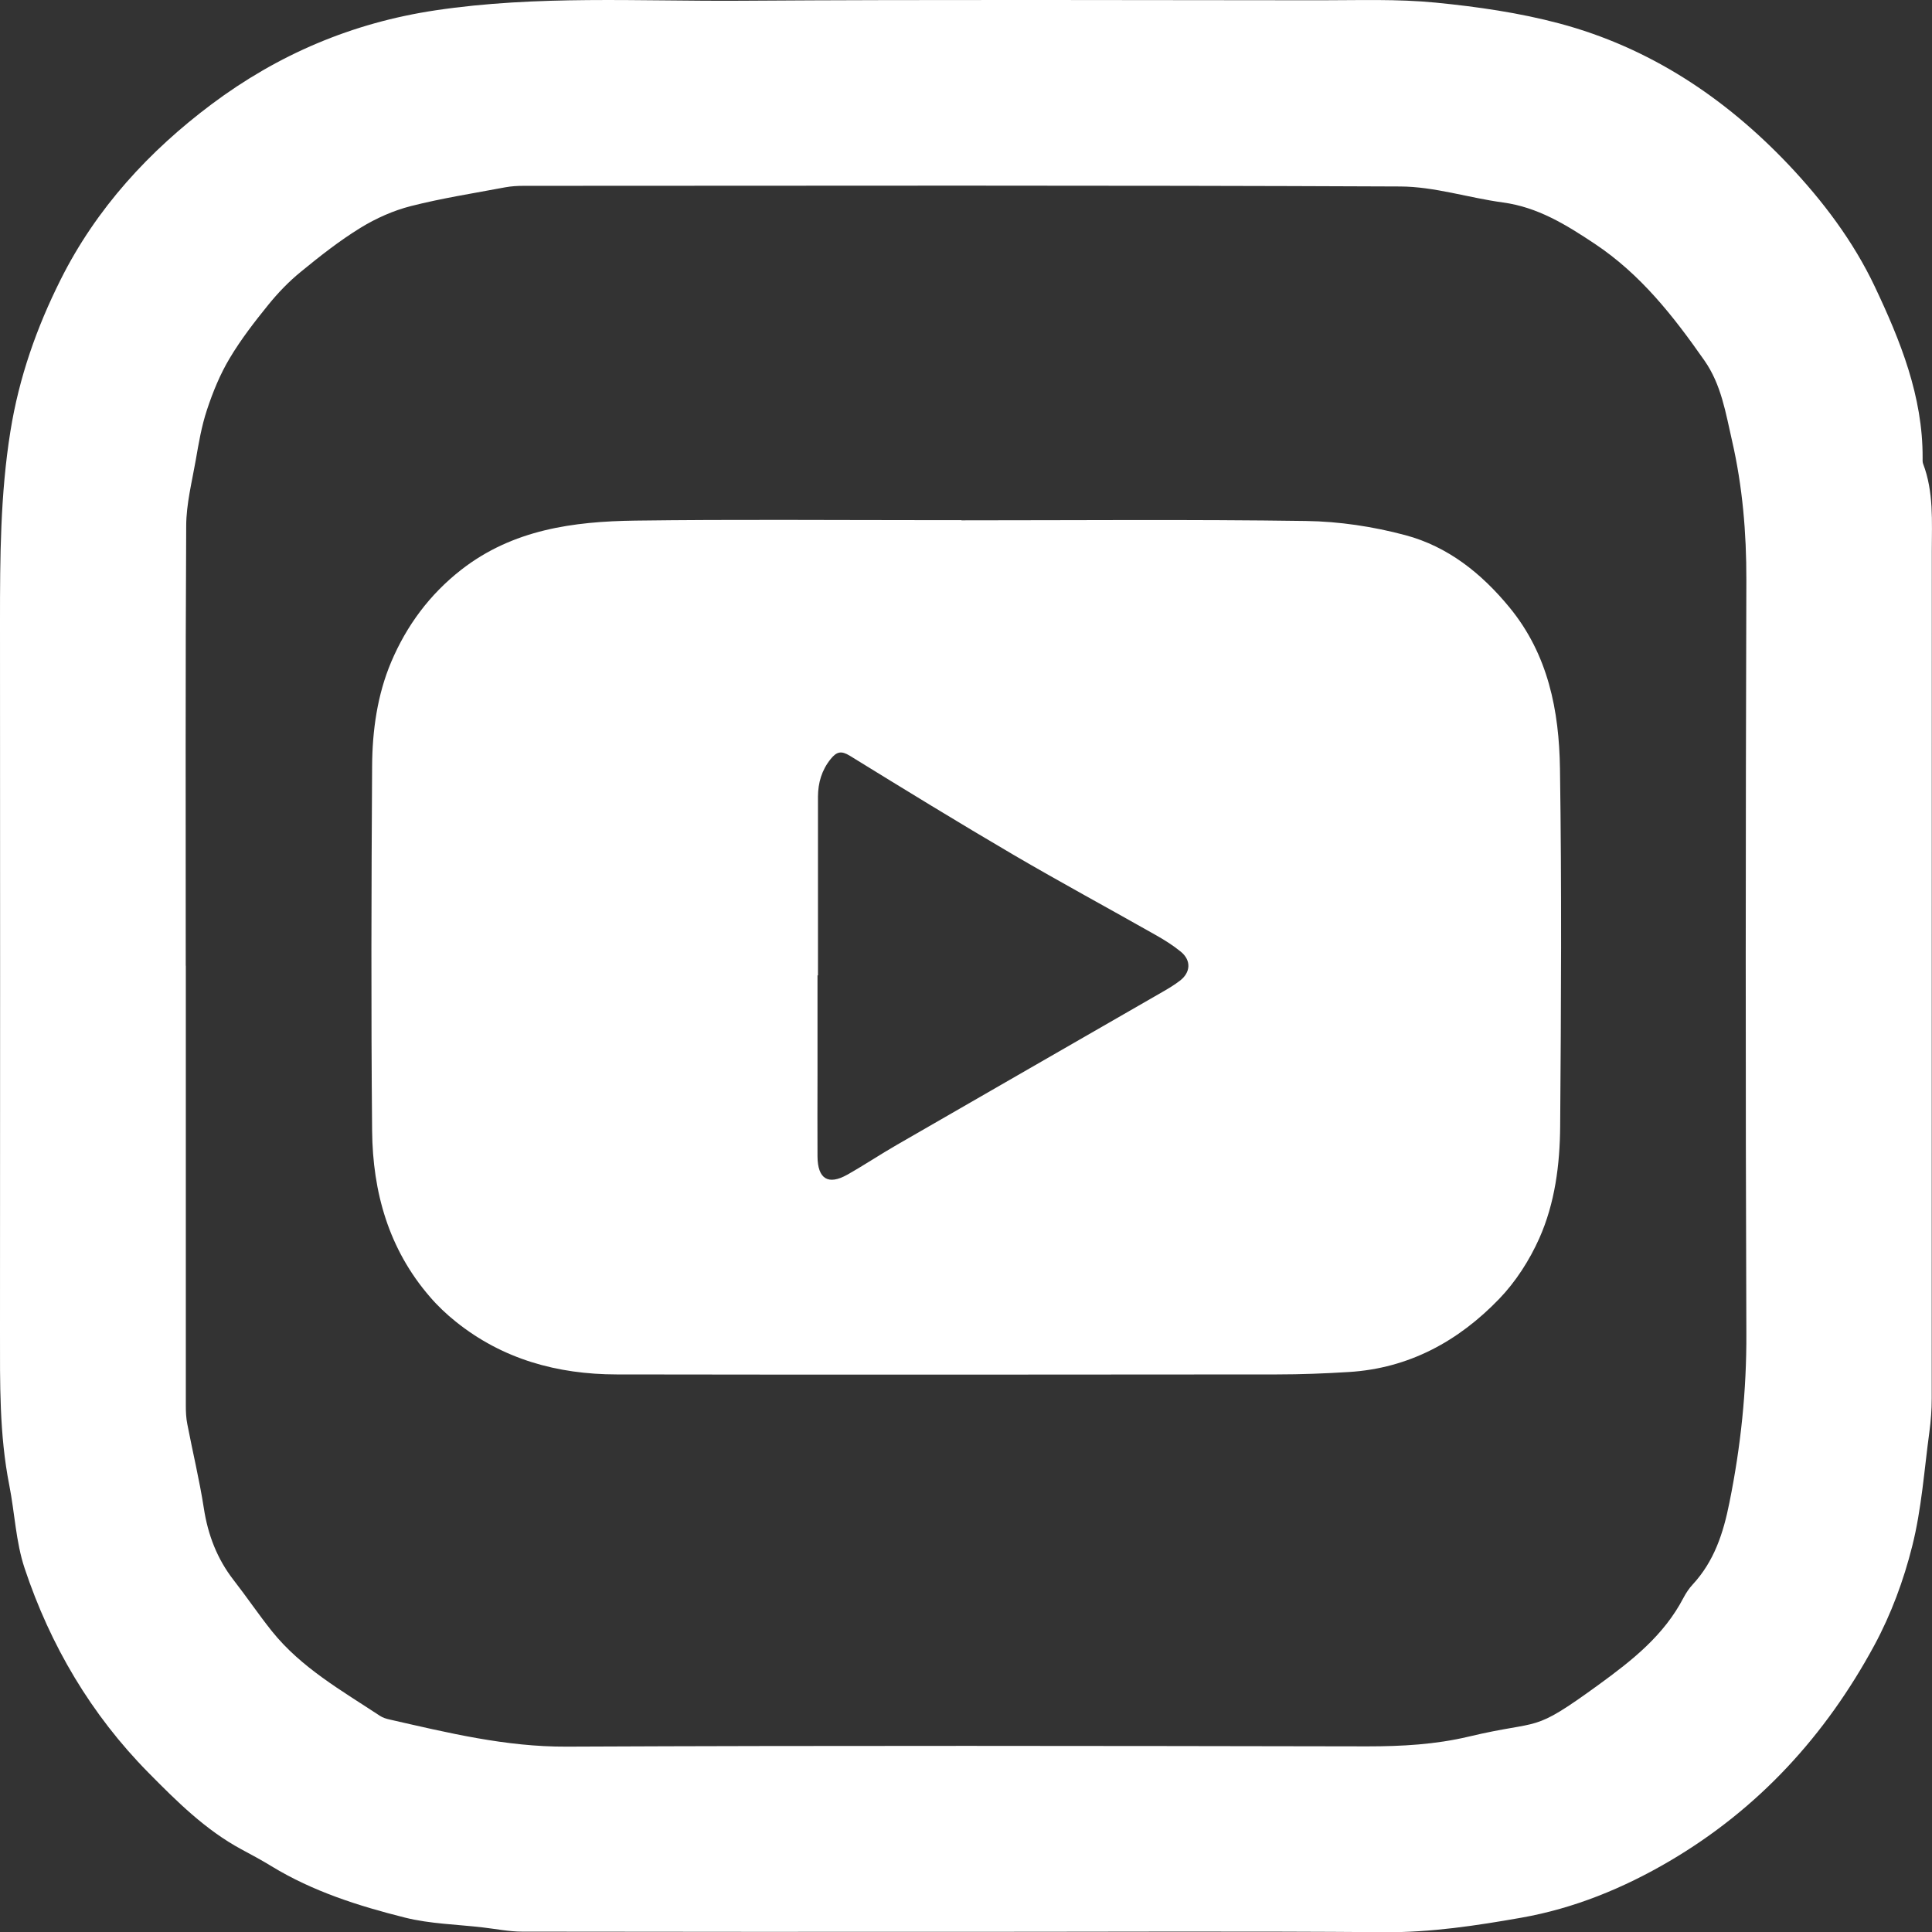
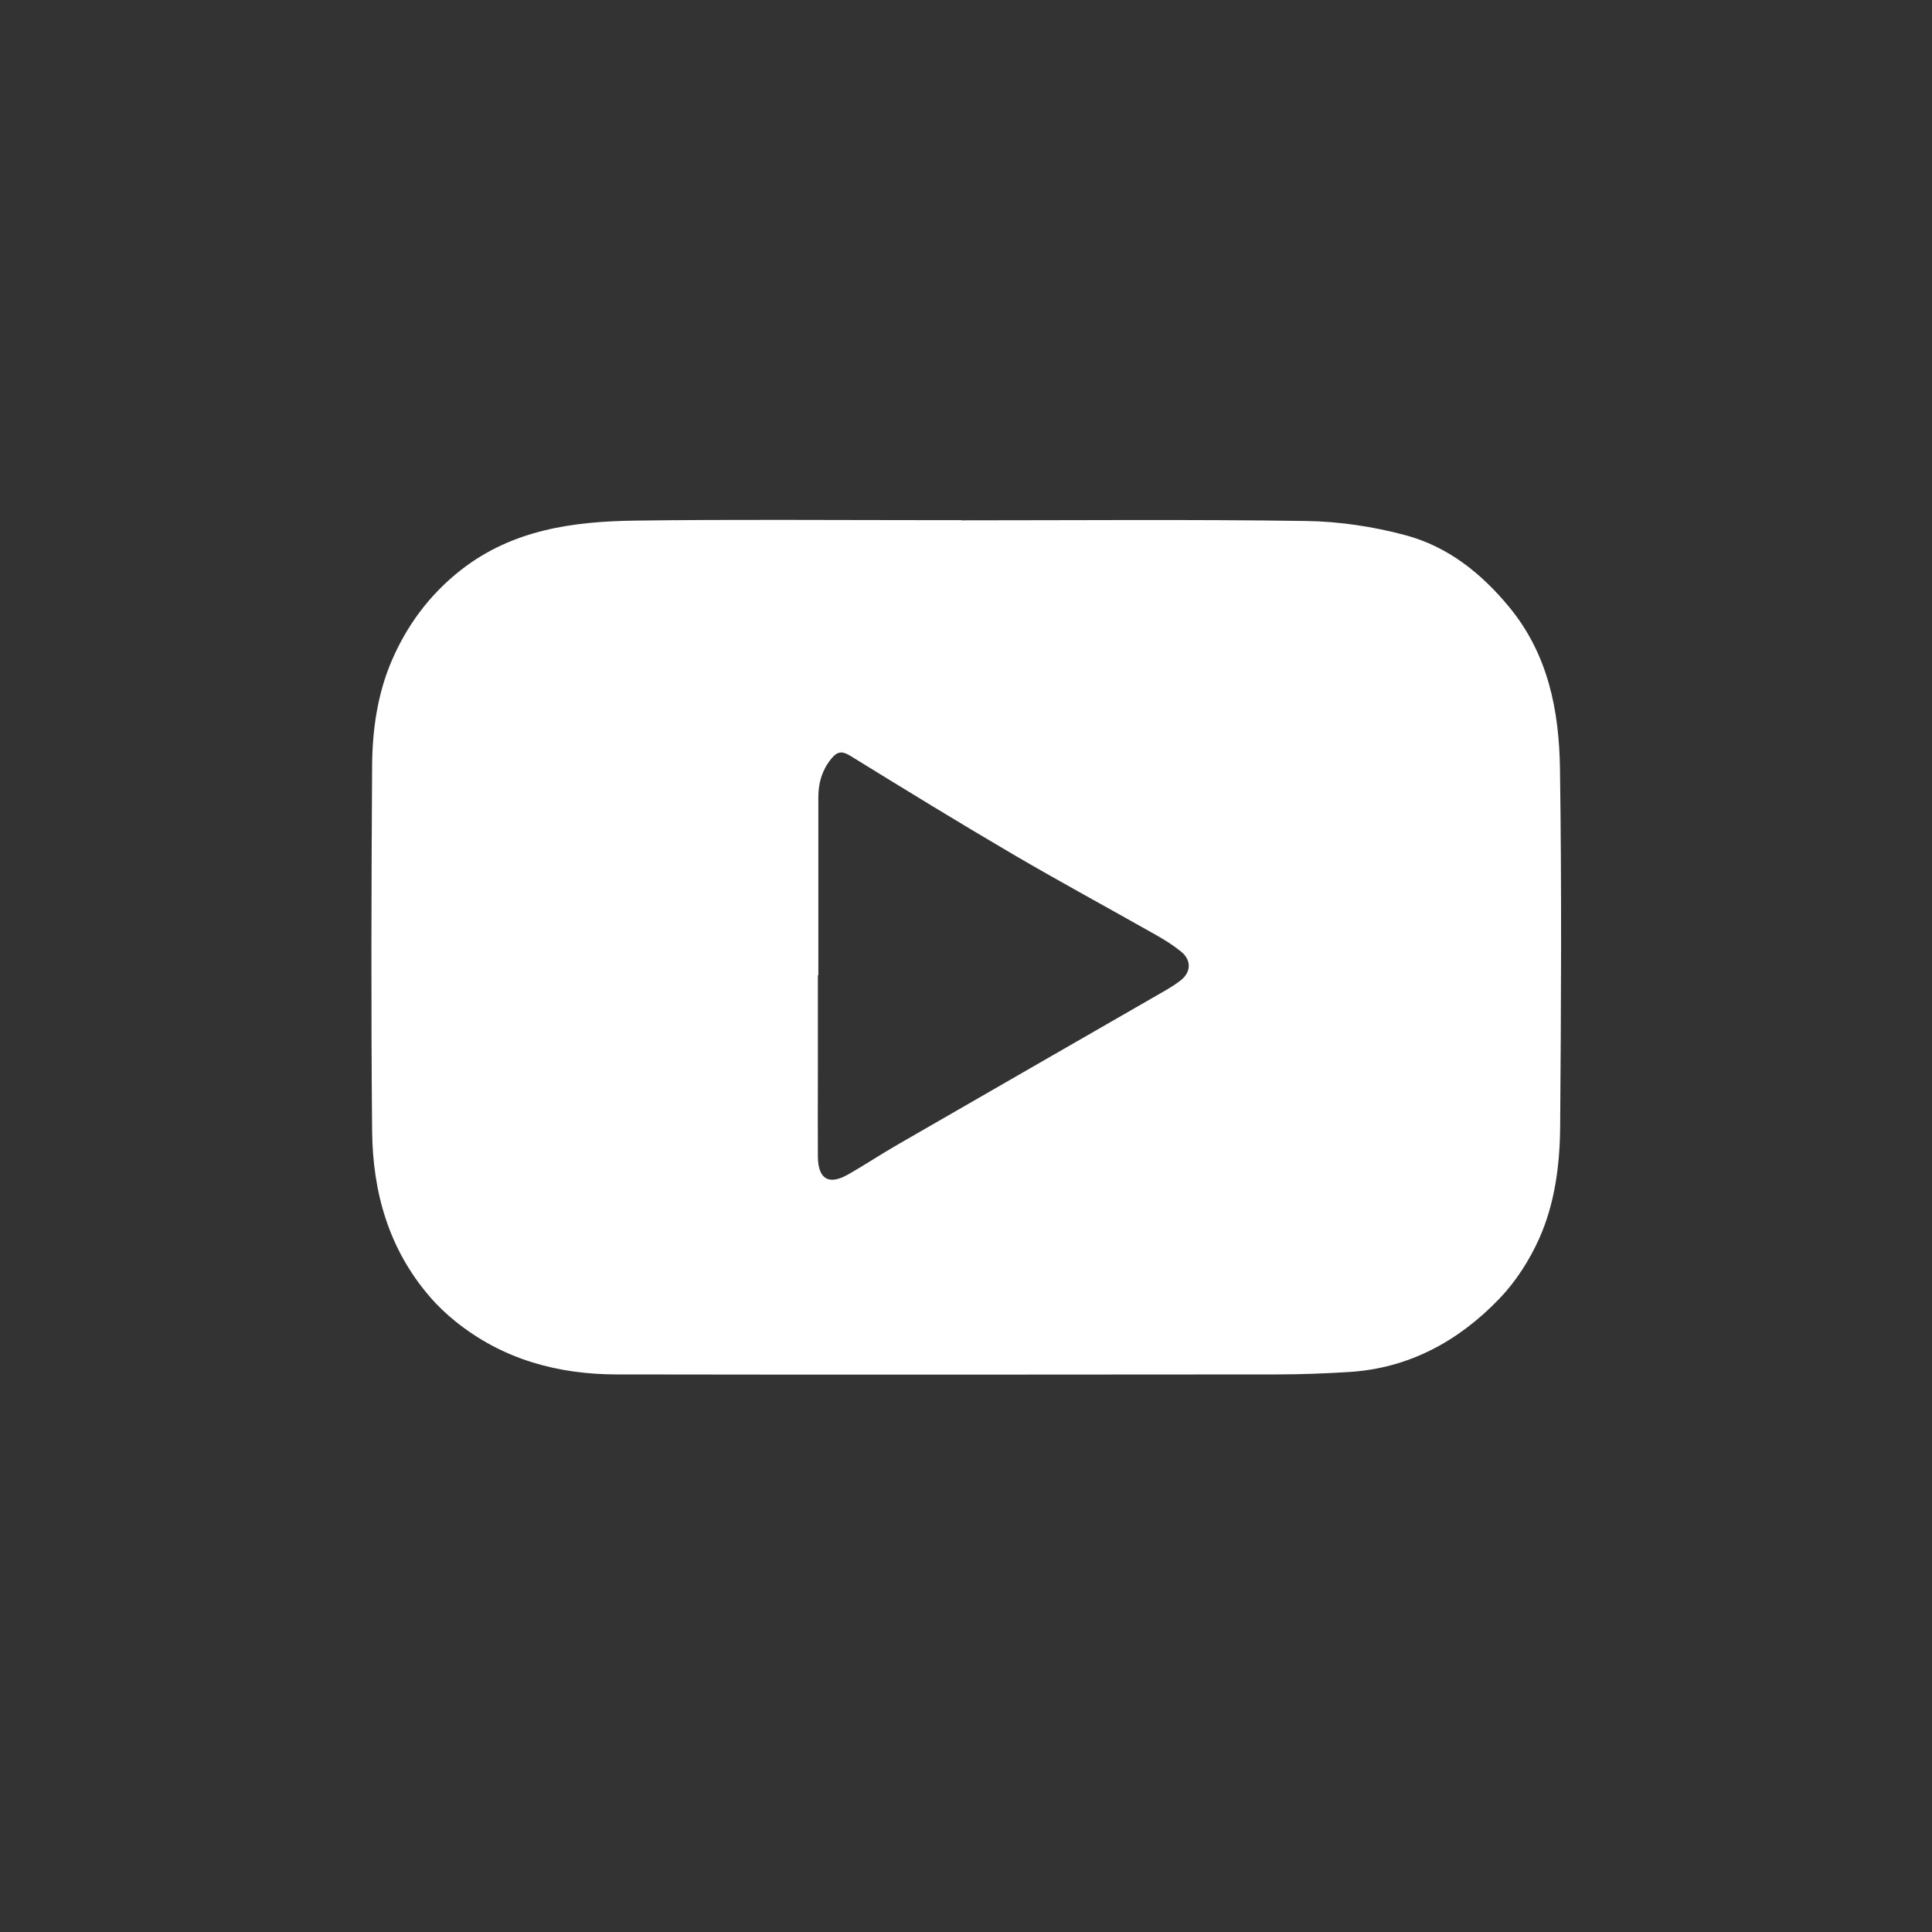
<svg xmlns="http://www.w3.org/2000/svg" id="_レイヤー_2" viewBox="0 0 208.04 208.07">
  <rect x="0" y="0" width="208.04" height="208.07" fill="#333333" stroke="none" />
  <defs>
    <style>.cls-1{fill:#fff;}</style>
  </defs>
  <g id="_レイヤー_1-2">
-     <path class="cls-1" d="m103.97,208.02c-15.92,0-31.83.01-47.75-.02-1.4,0-2.81-.29-4.21-.45-2.8-.33-5.68-.38-8.4-1.06-4.99-1.25-9.91-2.81-14.37-5.53-1.06-.65-2.16-1.24-3.26-1.83-3.87-2.09-6.96-5.17-9.99-8.24-6.17-6.25-10.57-13.7-13.34-22.02-.95-2.85-1.06-5.96-1.65-8.94C-.08,154.46,0,148.93,0,143.38c.02-25.5.01-51.01,0-76.51,0-6.83.03-13.62,1.12-20.42.93-5.81,2.82-11.17,5.42-16.36,3.83-7.65,9.52-13.83,16.25-18.87,7.12-5.33,15.1-8.76,24.12-10.11C57.85-.52,68.78.15,79.71.08c20.83-.14,41.66-.06,62.5-.05,4.12,0,8.27-.15,12.36.25,4.49.44,9.01,1.09,13.36,2.25,9.69,2.59,17.8,7.97,24.66,15.2,3.7,3.91,6.97,8.24,9.28,13.11,2.76,5.83,5.19,11.83,5.16,18.47,0,.21-.02.43.05.62,1.16,3.05.94,6.22.94,9.39,0,30.42,0,60.84-.01,91.26,0,1.2-.09,2.41-.25,3.6-.56,4.12-.84,8.31-1.85,12.31-.92,3.68-2.28,7.35-4.08,10.68-5.24,9.68-12.43,17.58-22.04,23.23-5.02,2.95-10.35,5.11-15.97,6.1-4.83.85-9.74,1.6-14.73,1.56-15.04-.12-30.08-.04-45.13-.04ZM20.01,103.99c0,15.79,0,31.58,0,47.38,0,.66.03,1.34.16,1.98.58,3.02,1.31,6.02,1.78,9.06.44,2.87,1.43,5.45,3.21,7.74,1.41,1.81,2.69,3.71,4.12,5.5,3.16,3.94,7.51,6.39,11.63,9.11.3.2.68.32,1.05.4,6.28,1.43,12.5,2.95,19.05,2.92,28.75-.13,57.49-.08,86.24-.03,3.69,0,7.33-.2,10.9-1.05,8.02-1.91,6.6-.21,14-5.59,3.63-2.64,7.02-5.31,9.13-9.36.27-.51.6-1.01.99-1.43,2.32-2.51,3.3-5.52,3.96-8.84,1.22-6.03,1.85-12.05,1.82-18.21-.1-27.04-.08-54.09,0-81.13.01-5.07-.41-10.05-1.54-14.98-.69-3-1.15-6.04-2.99-8.66-3.33-4.76-6.85-9.26-11.81-12.56-3.1-2.06-6.12-3.93-9.88-4.44-3.7-.5-7.38-1.71-11.07-1.72-31.46-.14-62.92-.08-94.37-.07-.66,0-1.34.04-1.99.16-3.39.64-6.81,1.17-10.15,2.02-1.89.48-3.77,1.32-5.43,2.34-2.26,1.39-4.37,3.05-6.43,4.74-1.28,1.04-2.45,2.26-3.49,3.54-1.49,1.84-2.96,3.74-4.17,5.77-1.03,1.72-1.81,3.63-2.44,5.54-.59,1.77-.9,3.63-1.22,5.47-.41,2.33-1.01,4.68-1.02,7.02-.09,15.79-.05,31.58-.05,47.38Z" />
-     <path class="cls-1" d="m103.51,56.03c12.37,0,24.75-.11,37.12.07,3.58.05,7.24.6,10.71,1.53,4.56,1.22,8.17,4.09,11.19,7.76,4.19,5.09,5.36,11.15,5.45,17.39.19,12.83.12,25.66.02,38.5-.03,4.12-.56,8.28-2.25,12.07-1.05,2.35-2.53,4.66-4.31,6.51-4.39,4.56-9.73,7.49-16.2,7.88-2.57.16-5.16.26-7.74.26-23.7.02-47.41.04-71.11,0-6.36-.01-12.27-1.63-17.32-5.69-1-.8-1.95-1.7-2.78-2.67-4.44-5.13-6.16-11.28-6.22-17.88-.12-13.08-.08-26.16,0-39.25.02-3.84.56-7.7,2.06-11.24,1.65-3.89,4.12-7.25,7.54-9.92,5.56-4.33,12.07-5.2,18.74-5.29,10.54-.14,21.08-.05,31.62-.05,1.17,0,2.33,0,3.5,0v.02Zm-15.44,49s-.03,0-.04,0c0,3.58,0,7.17,0,10.75,0,2.92-.02,5.83,0,8.75.02,2.42,1.15,3.12,3.21,1.96,1.81-1.02,3.54-2.18,5.35-3.22,9.55-5.51,19.11-11,28.66-16.5.61-.35,1.22-.72,1.78-1.15,1.19-.89,1.27-2.21.11-3.15-.83-.68-1.76-1.26-2.7-1.79-5.1-2.89-10.26-5.68-15.32-8.64-5.92-3.47-11.77-7.06-17.61-10.66-.93-.57-1.42-.44-2.06.35-.97,1.2-1.36,2.56-1.37,4.05,0,6.41,0,12.83,0,19.24Z" />
+     <path class="cls-1" d="m103.51,56.03c12.37,0,24.75-.11,37.12.07,3.58.05,7.24.6,10.71,1.53,4.56,1.22,8.17,4.09,11.19,7.76,4.19,5.09,5.36,11.15,5.45,17.39.19,12.83.12,25.66.02,38.5-.03,4.12-.56,8.28-2.25,12.07-1.05,2.35-2.53,4.66-4.31,6.51-4.39,4.56-9.73,7.49-16.2,7.88-2.57.16-5.16.26-7.74.26-23.7.02-47.41.04-71.11,0-6.36-.01-12.27-1.63-17.32-5.69-1-.8-1.95-1.7-2.78-2.67-4.44-5.13-6.16-11.28-6.22-17.88-.12-13.08-.08-26.16,0-39.25.02-3.84.56-7.7,2.06-11.24,1.65-3.89,4.12-7.25,7.54-9.92,5.56-4.33,12.07-5.2,18.74-5.29,10.54-.14,21.08-.05,31.62-.05,1.17,0,2.33,0,3.5,0v.02Zm-15.44,49c0,3.58,0,7.17,0,10.75,0,2.92-.02,5.83,0,8.75.02,2.42,1.15,3.12,3.21,1.96,1.81-1.02,3.54-2.18,5.35-3.22,9.55-5.51,19.11-11,28.66-16.5.61-.35,1.22-.72,1.78-1.15,1.19-.89,1.27-2.21.11-3.15-.83-.68-1.76-1.26-2.7-1.79-5.1-2.89-10.26-5.68-15.32-8.64-5.92-3.47-11.77-7.06-17.61-10.66-.93-.57-1.42-.44-2.06.35-.97,1.2-1.36,2.56-1.37,4.05,0,6.41,0,12.83,0,19.24Z" />
  </g>
</svg>